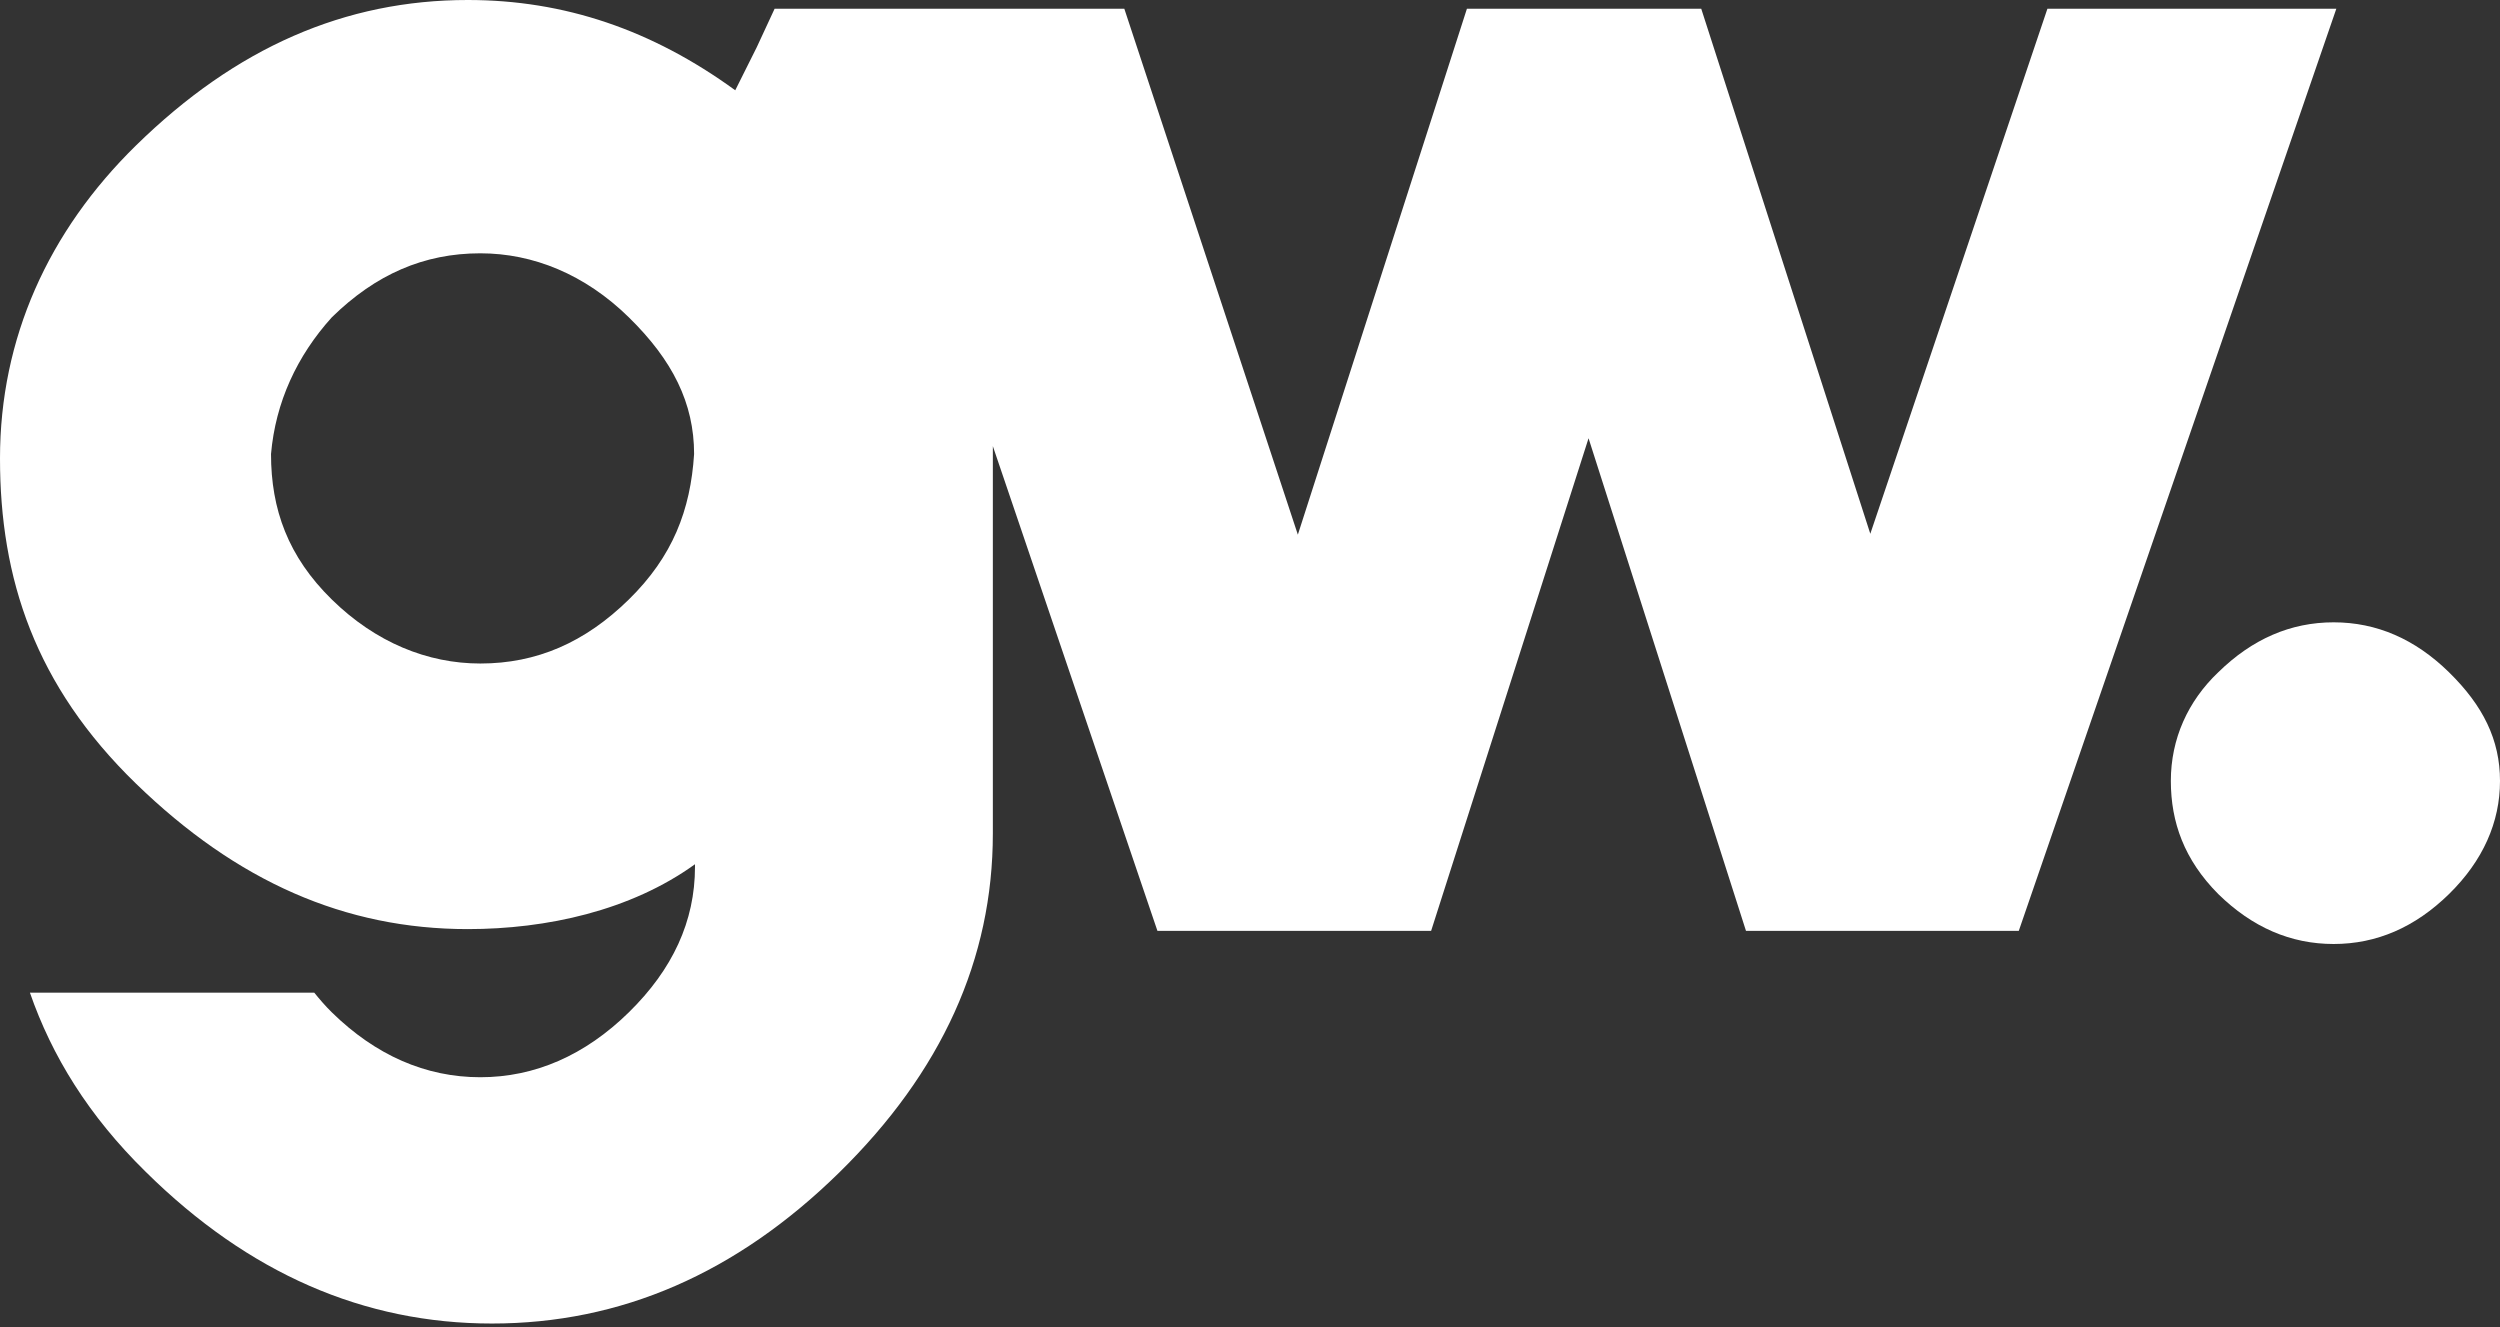
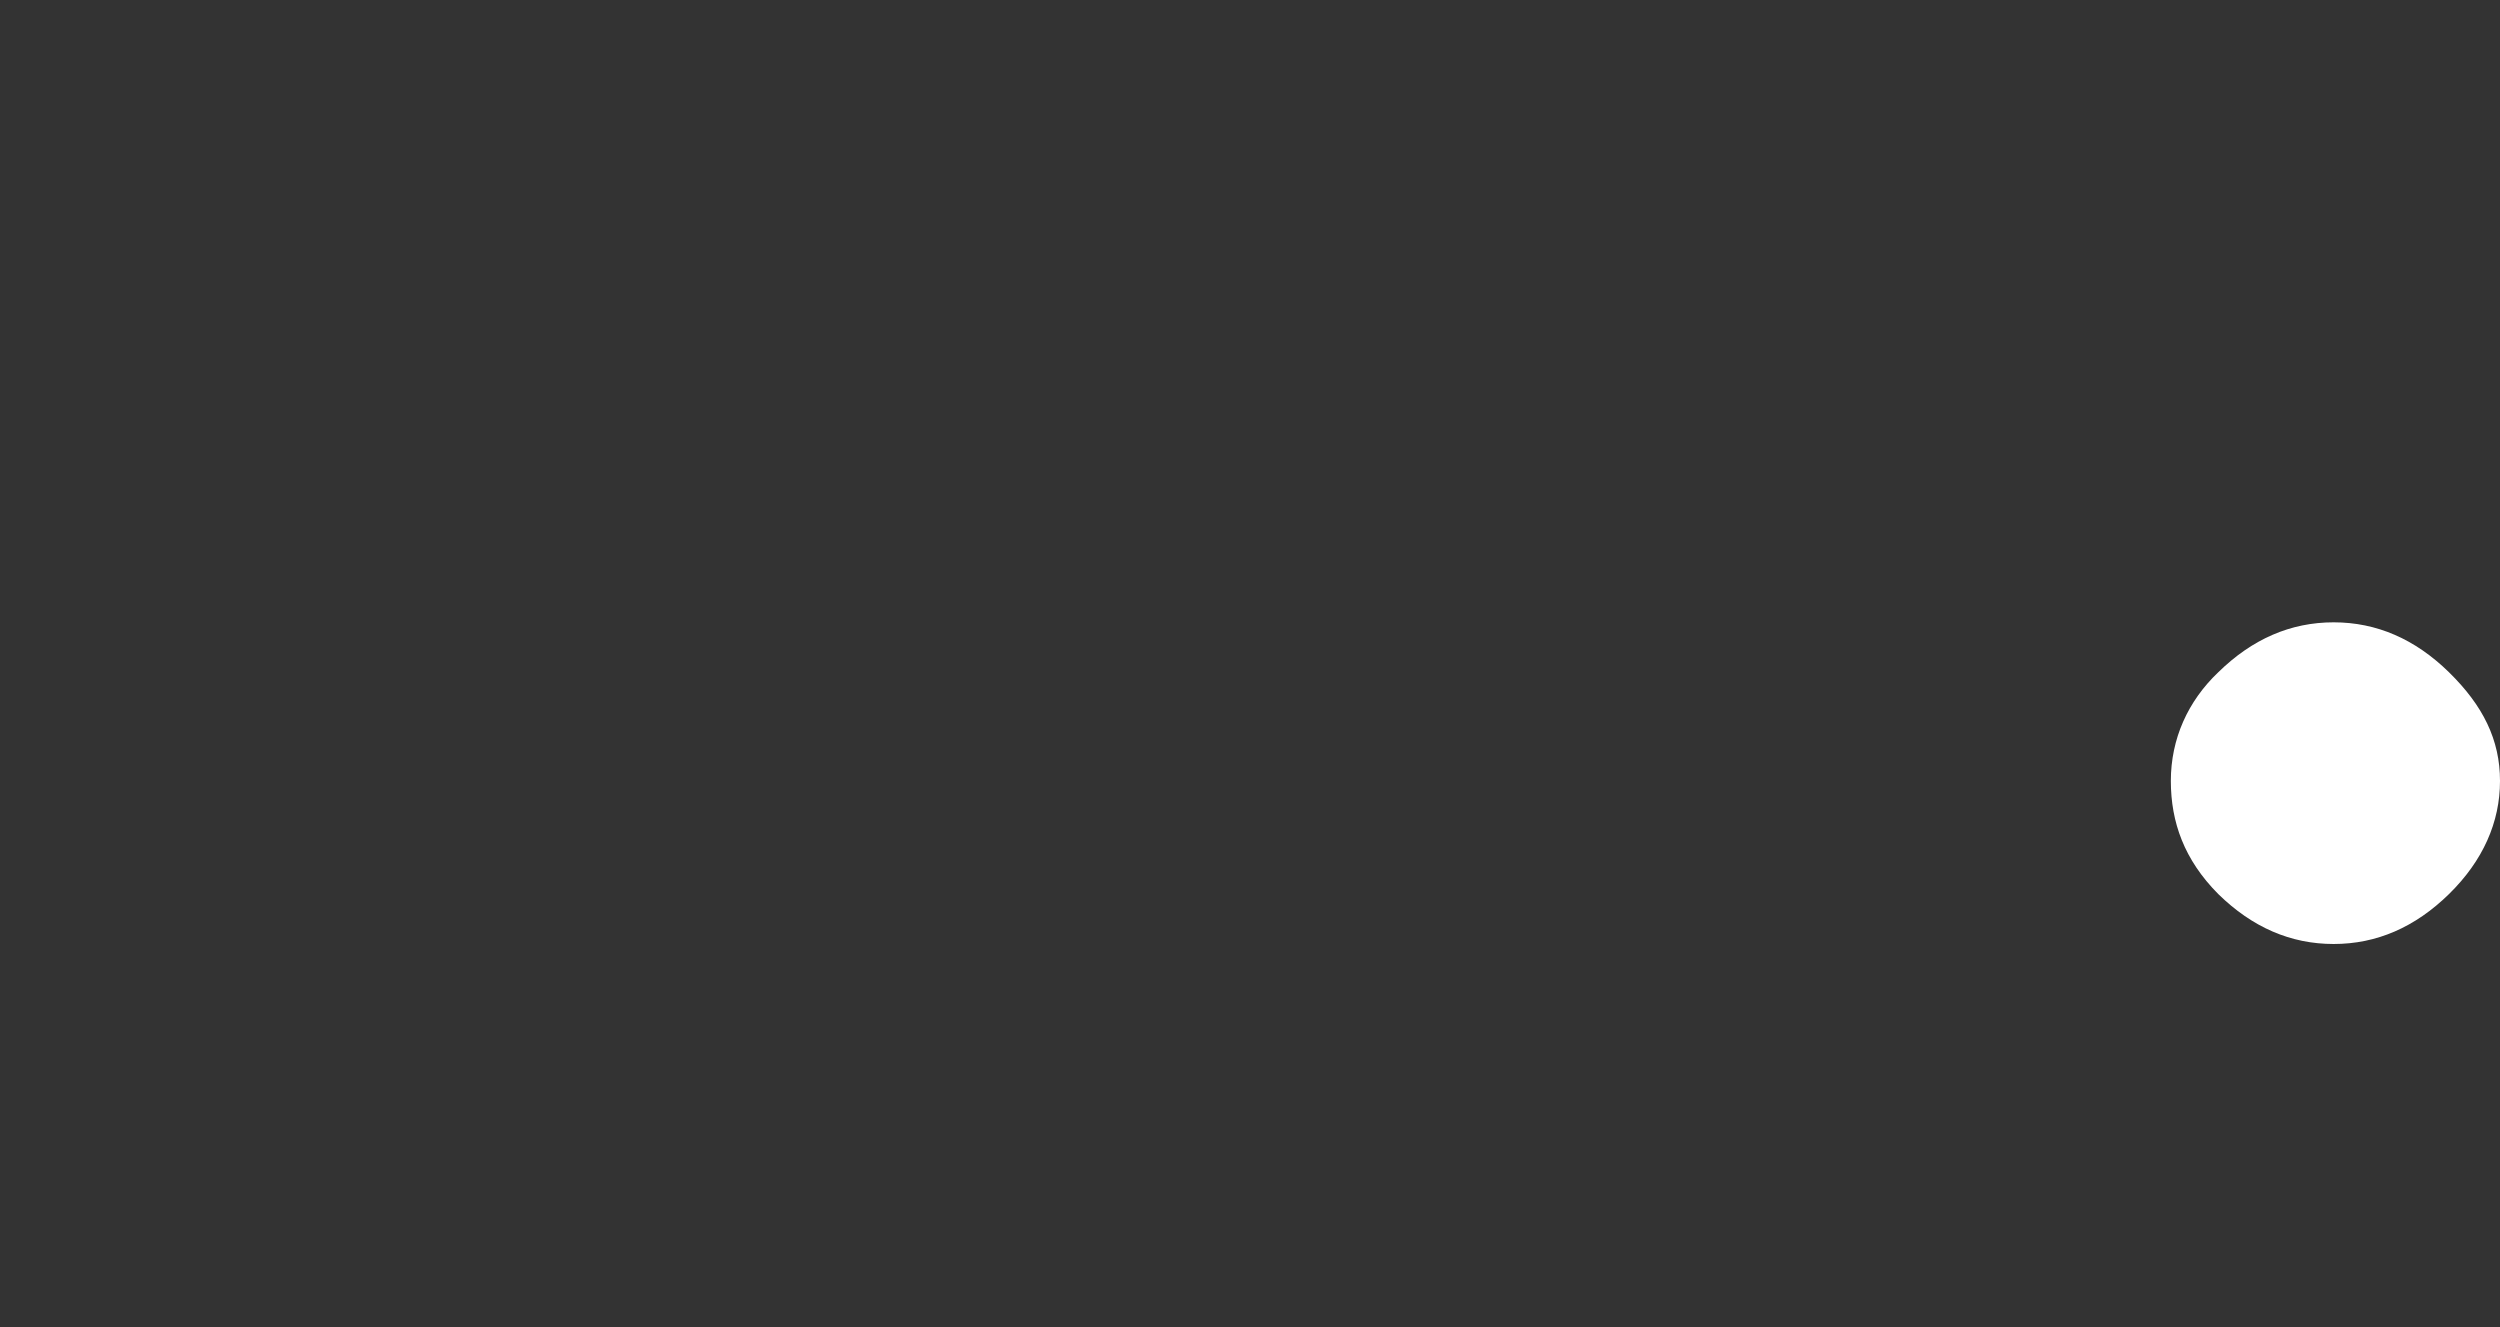
<svg xmlns="http://www.w3.org/2000/svg" width="454" height="241" viewBox="0 0 454 241" fill="none">
  <rect x="0" y="0" width="454" height="241" fill="#333333" stroke="none" />
-   <path fill-rule="evenodd" clip-rule="evenodd" d="M339.647 96.937L371.809 1.592H424.275L366.611 169.043H317.069L288.481 79.587L259.893 169.043H210.188L180.301 81.02V151.375C180.301 174.136 171.042 194.67 152.362 212.975C133.682 231.28 112.728 240.353 89.338 240.353C66.11 240.353 45.156 231.28 26.477 212.816C16.096 202.643 9.41 191.747 5.432 180.265H57.065C58.027 181.452 59.093 182.7 60.263 183.846C68.222 191.646 77.318 195.625 87.227 195.625C97.135 195.625 106.231 191.646 114.19 183.846C122.15 176.047 126.21 167.292 126.21 157.423V156.946C114.515 165.382 99.246 168.725 84.952 168.725C62.699 168.725 43.045 160.129 24.69 142.302C6.335 124.474 0 105.055 0 83.248C0 61.441 8.771 42.022 24.69 26.423C42.882 8.595 62.699 0 84.952 0C102.495 0 118.414 5.412 133.52 16.395L137.418 8.595L140.667 1.592H204.178L235.69 97.096L266.39 1.592H308.947L339.647 96.937ZM87.227 120.495C97.46 120.495 106.231 116.675 114.19 108.875C122.15 101.076 125.398 92.639 126.048 82.452C126.048 73.22 122.15 65.421 114.19 57.621C106.231 49.822 96.81 46.001 87.227 46.001C76.993 46.001 68.222 49.822 60.263 57.621C53.928 64.625 50.029 73.061 49.217 82.452C49.217 92.48 52.303 101.076 60.263 108.875C68.222 116.675 77.643 120.495 87.227 120.495Z" fill="white" />
  <path d="M402.834 122.087C397.311 127.339 394.225 134.184 394.225 141.824C394.225 149.305 396.661 156.15 402.834 162.358C409.006 168.406 415.991 171.43 423.787 171.43C431.584 171.43 438.569 168.406 444.741 162.358C450.914 156.309 454 149.305 454 141.824C454 134.343 450.914 128.135 444.741 122.087C438.569 116.038 431.584 113.014 423.787 113.014C415.991 113.014 409.006 116.038 402.834 122.087Z" fill="white" />
</svg>